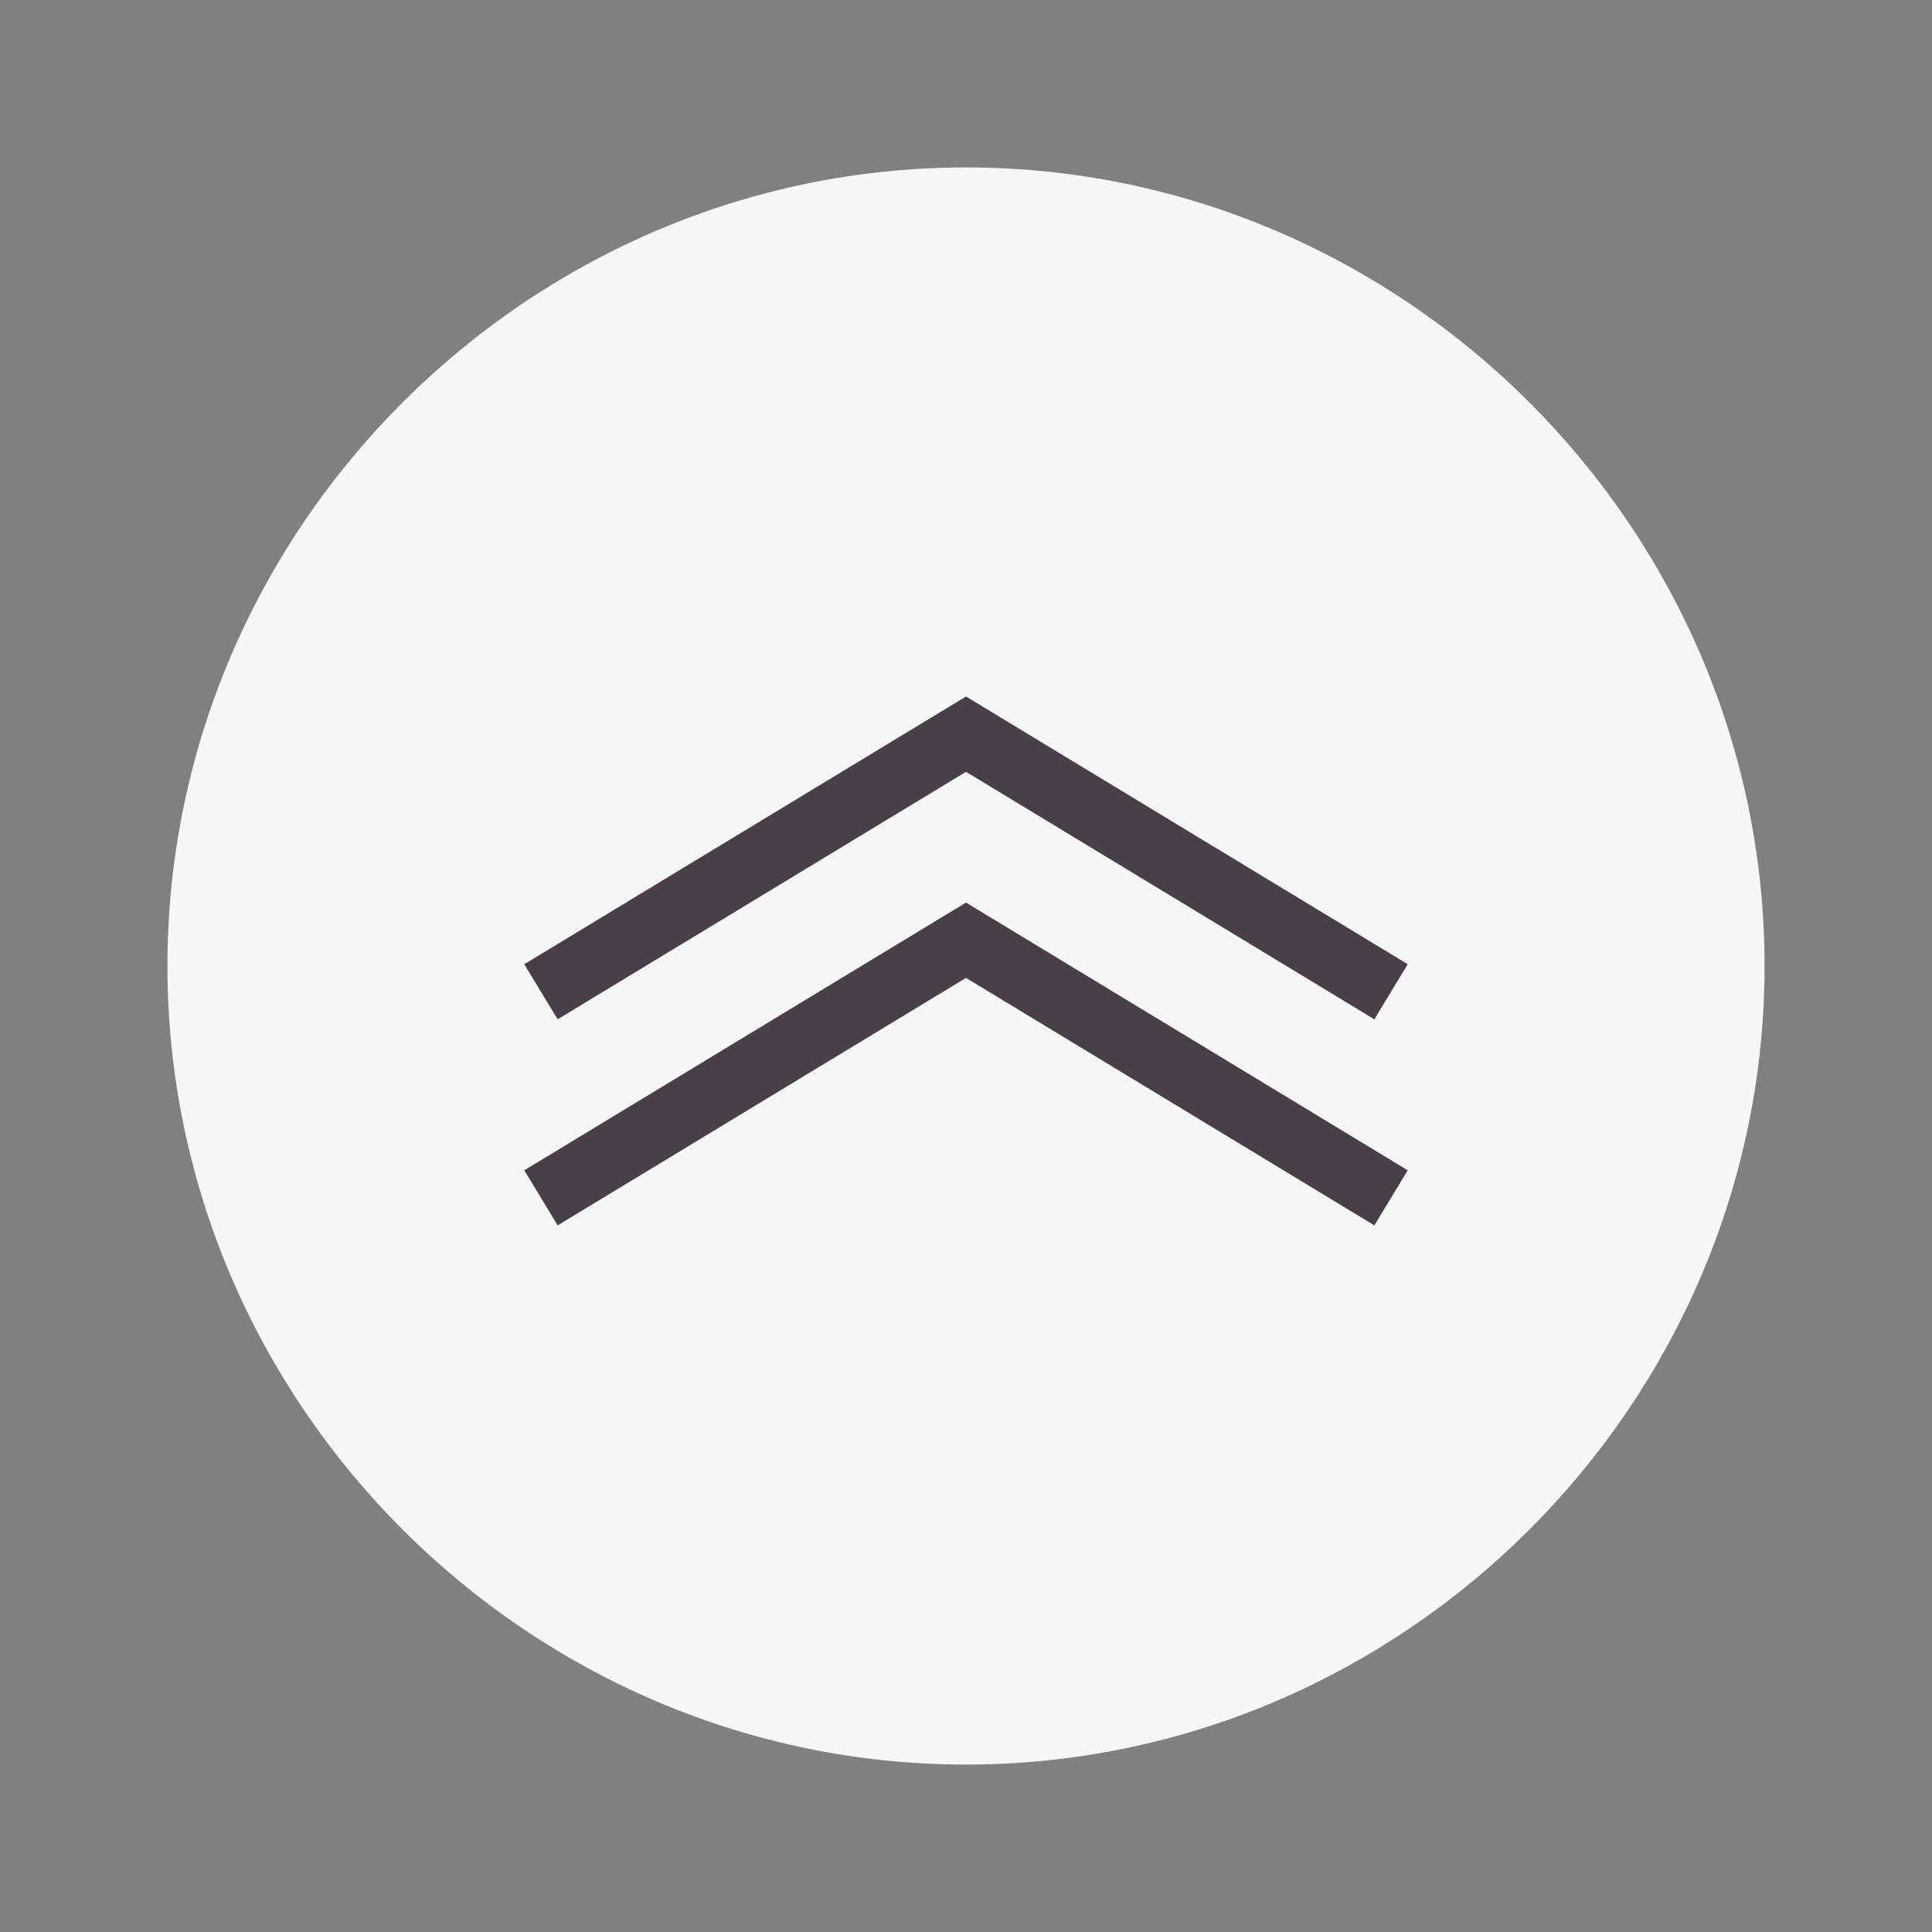
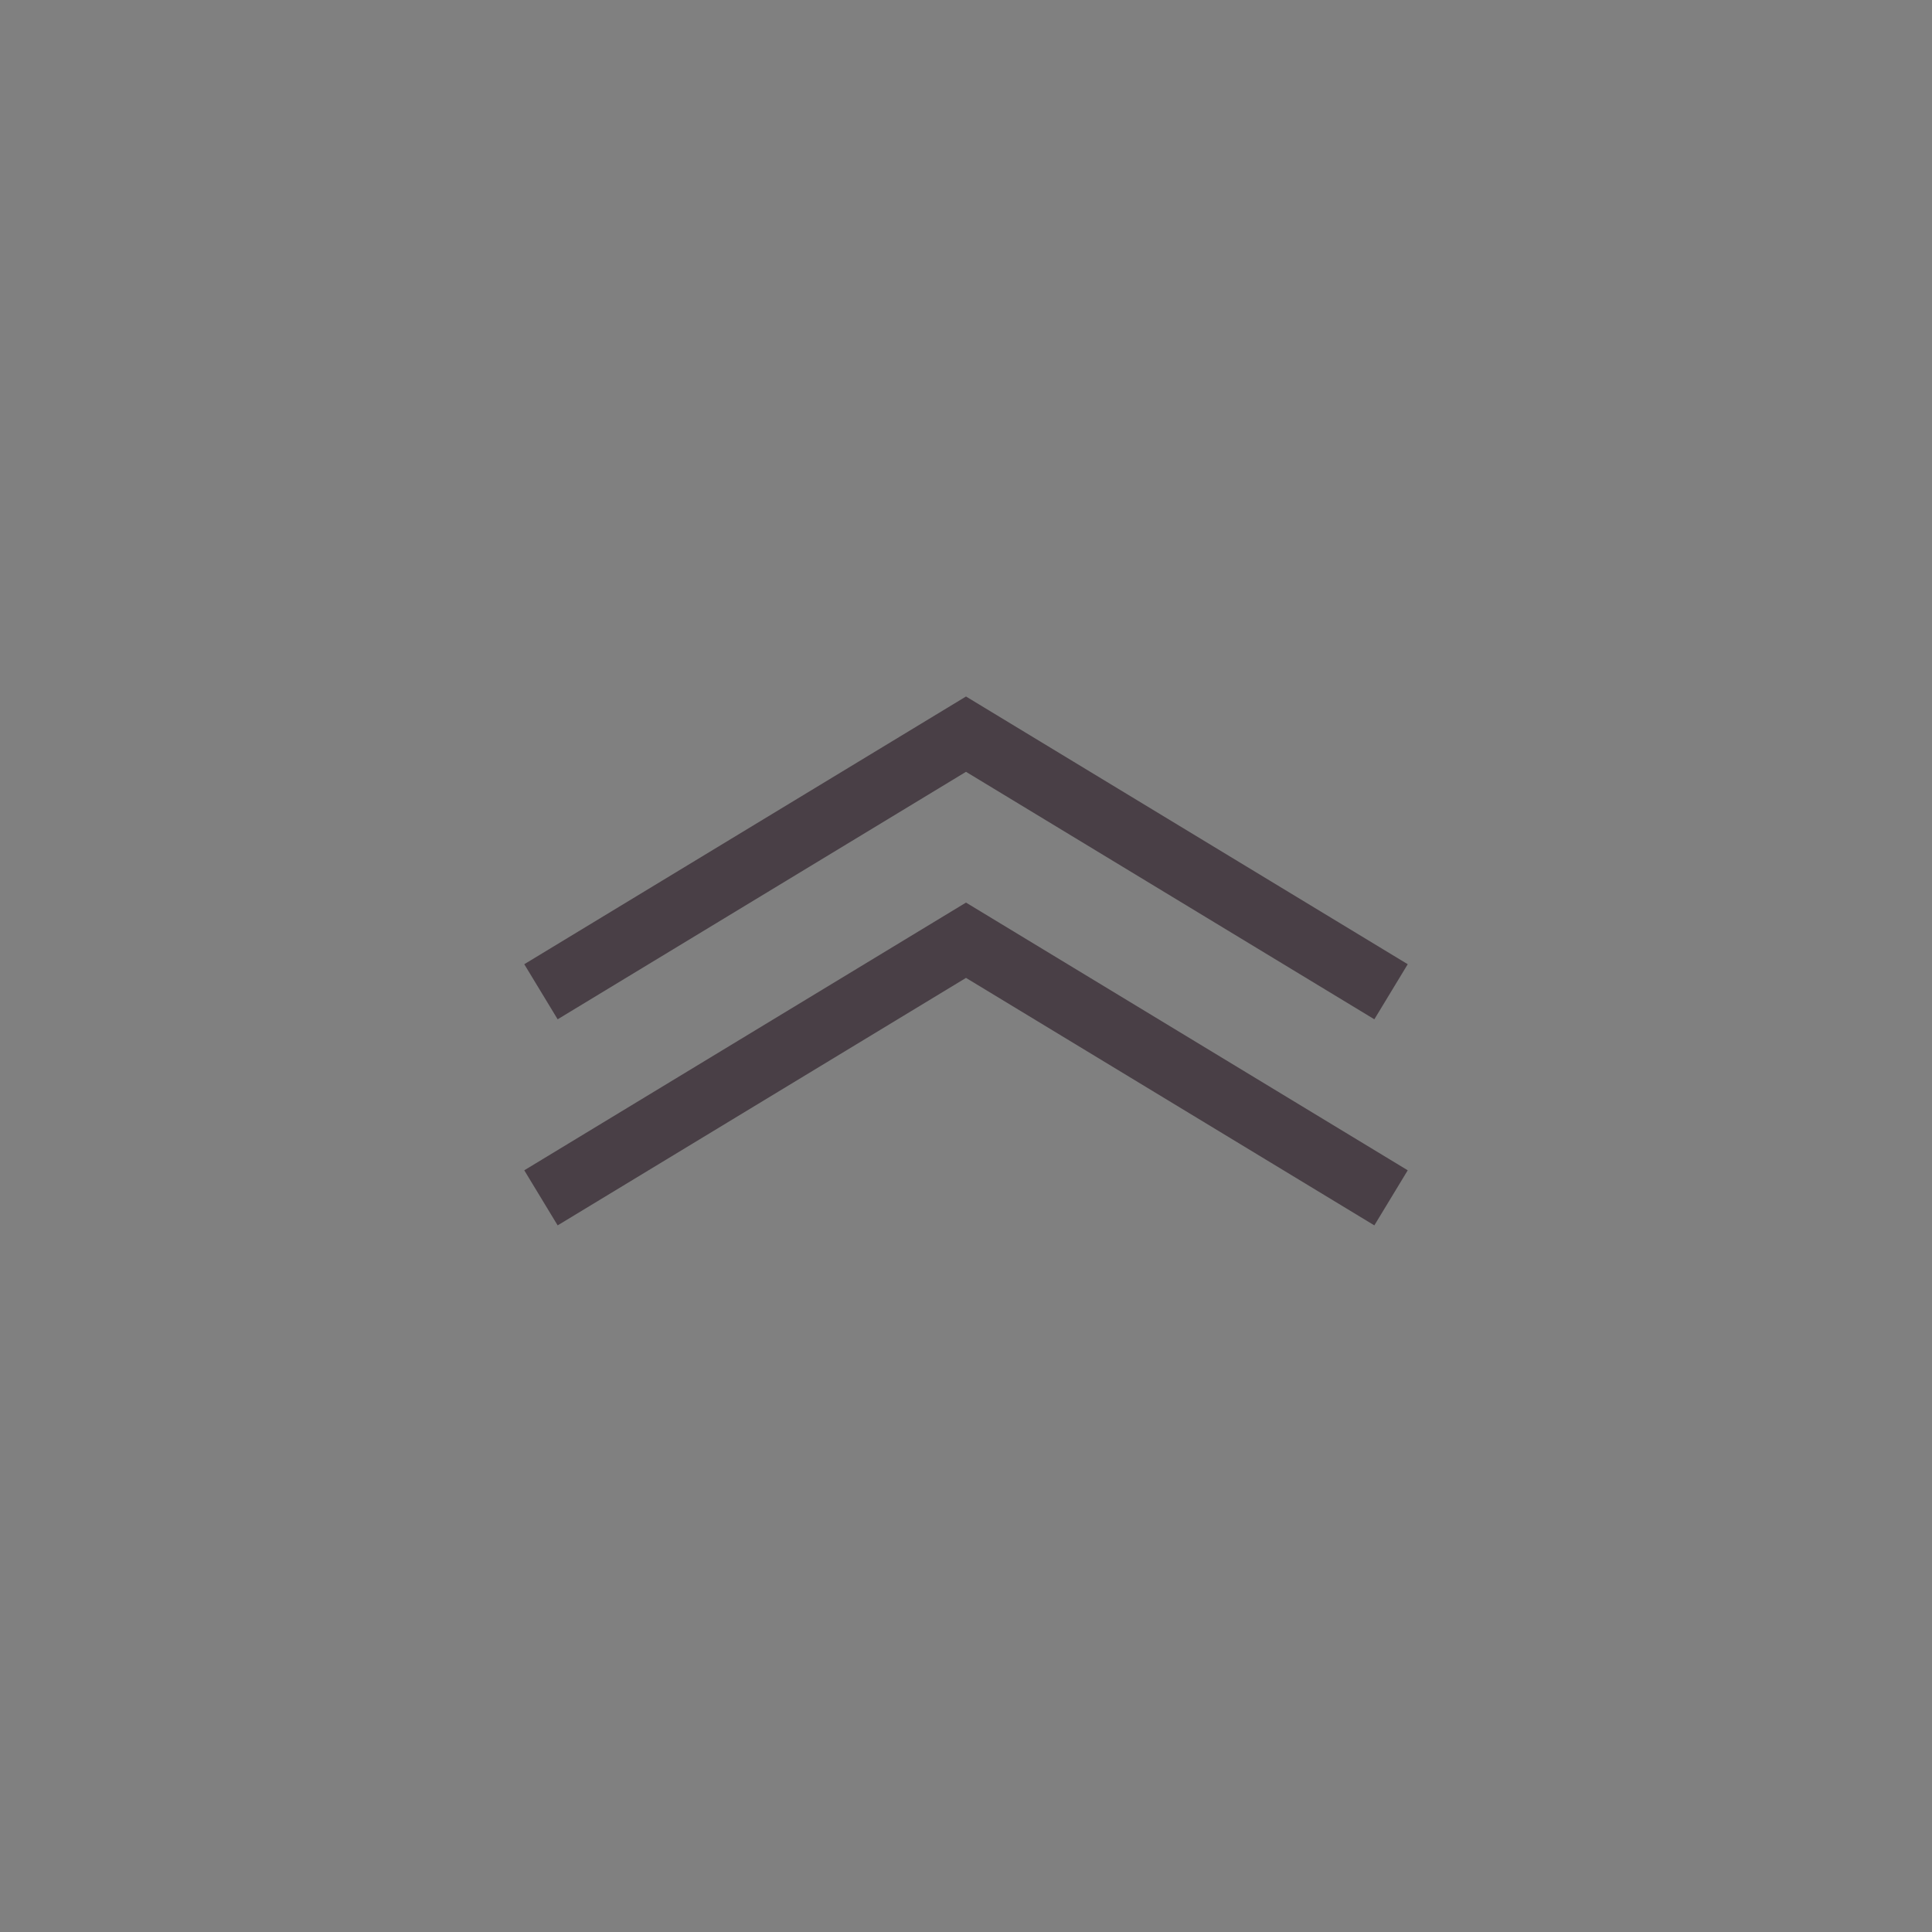
<svg xmlns="http://www.w3.org/2000/svg" version="1.1" id="レイヤー_1" x="0px" y="0px" viewBox="0 0 15 15" style="enable-background:new 0 0 15 15;" xml:space="preserve">
  <rect x="0" y="0" width="15" height="15" fill="#808080" stroke="none" />
  <style type="text/css">
	.st0{fill:#F7F7F7;}
	.st1{fill:none;stroke:#493F46;stroke-width:0.5;stroke-miterlimit:10;}
	.st2{fill:none;}
</style>
-   <path class="st0" d="M13.7,7.5c0,3.4-2.8,6.2-6.2,6.2c-3.4,0-6.2-2.8-6.2-6.2c0-3.4,2.8-6.2,6.2-6.2C10.9,1.3,13.7,4.1,13.7,7.5z" />
  <g>
    <polyline class="st1" points="4.2,9.3 7.5,7.3 10.8,9.3  " />
    <polyline class="st1" points="4.2,7.7 7.5,5.7 10.8,7.7  " />
  </g>
  <rect y="0" class="st2" width="15" height="15" />
</svg>